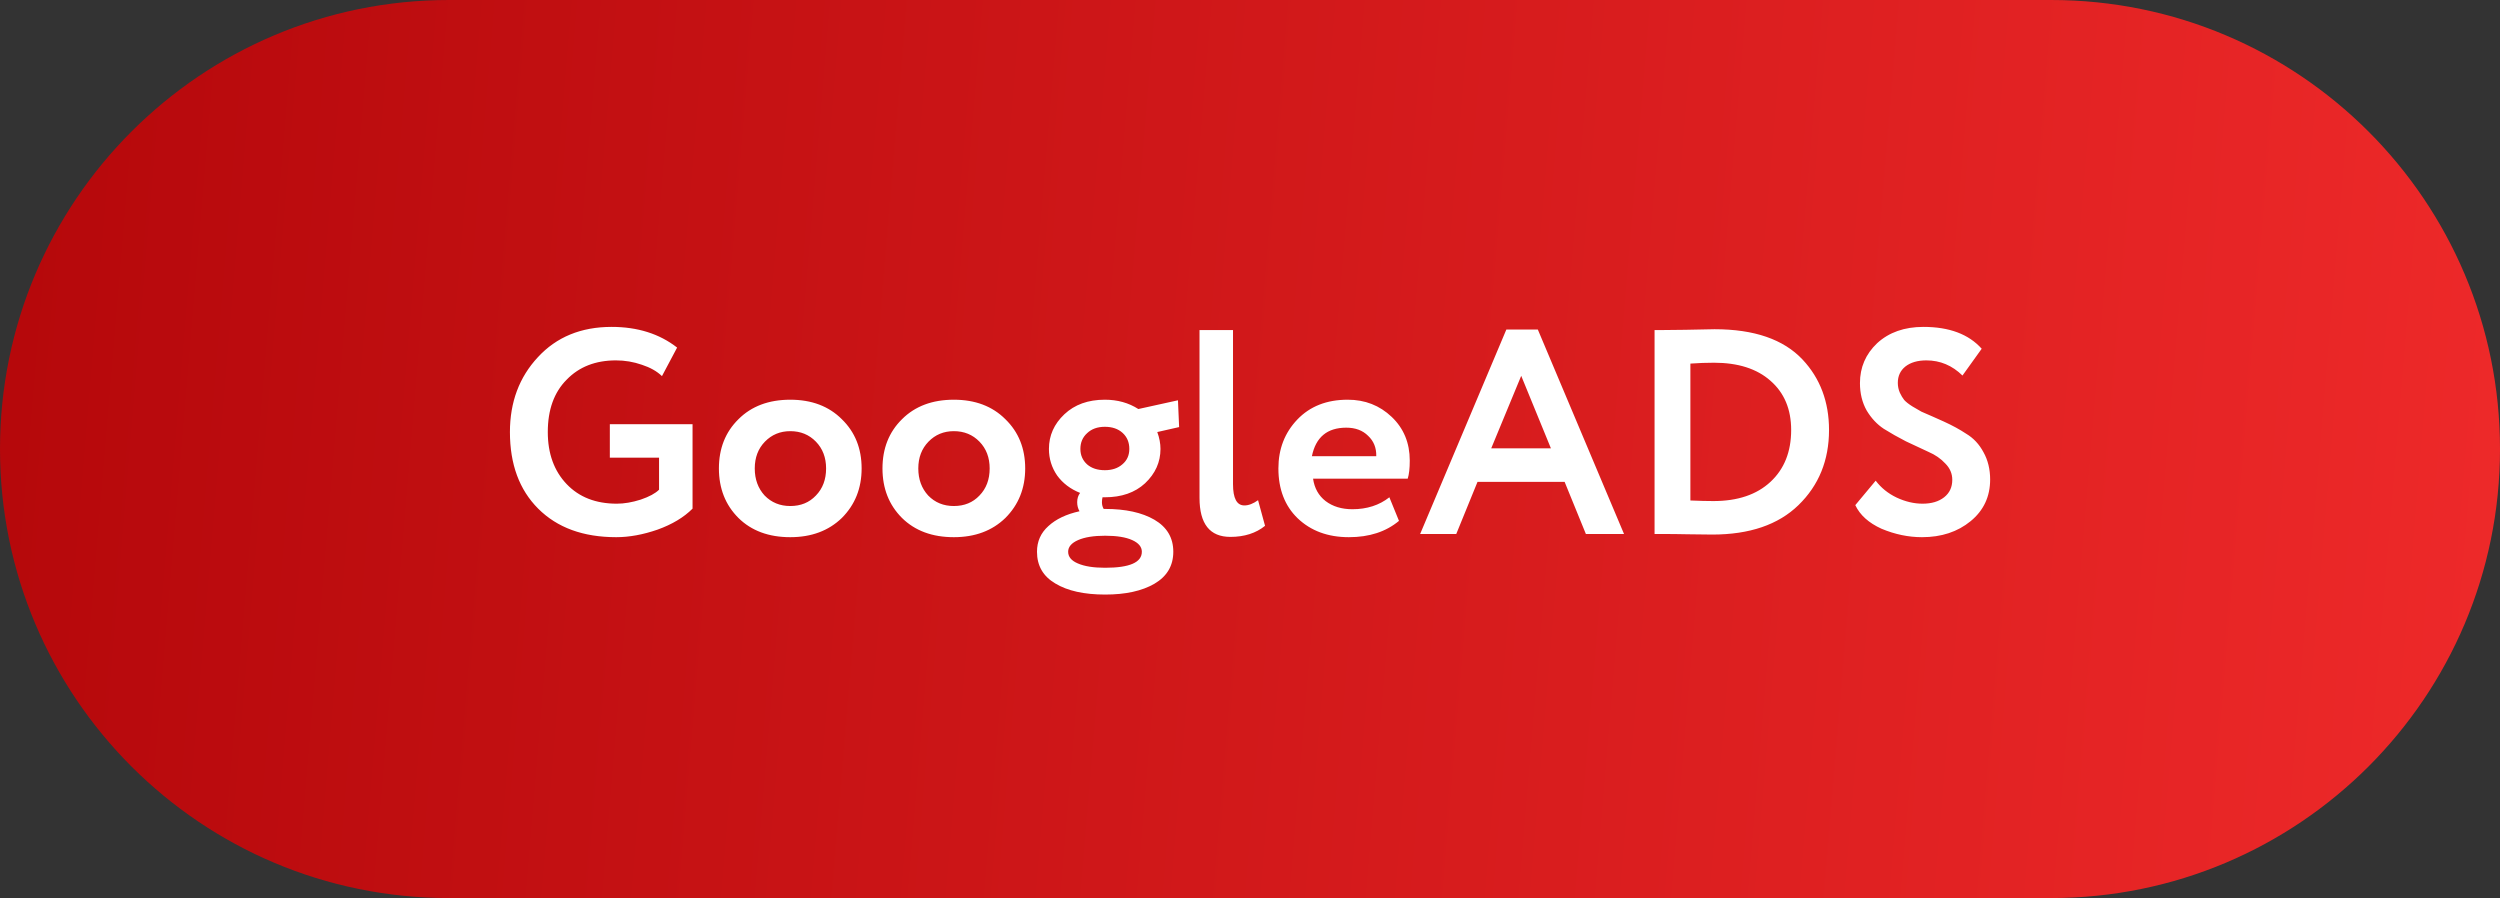
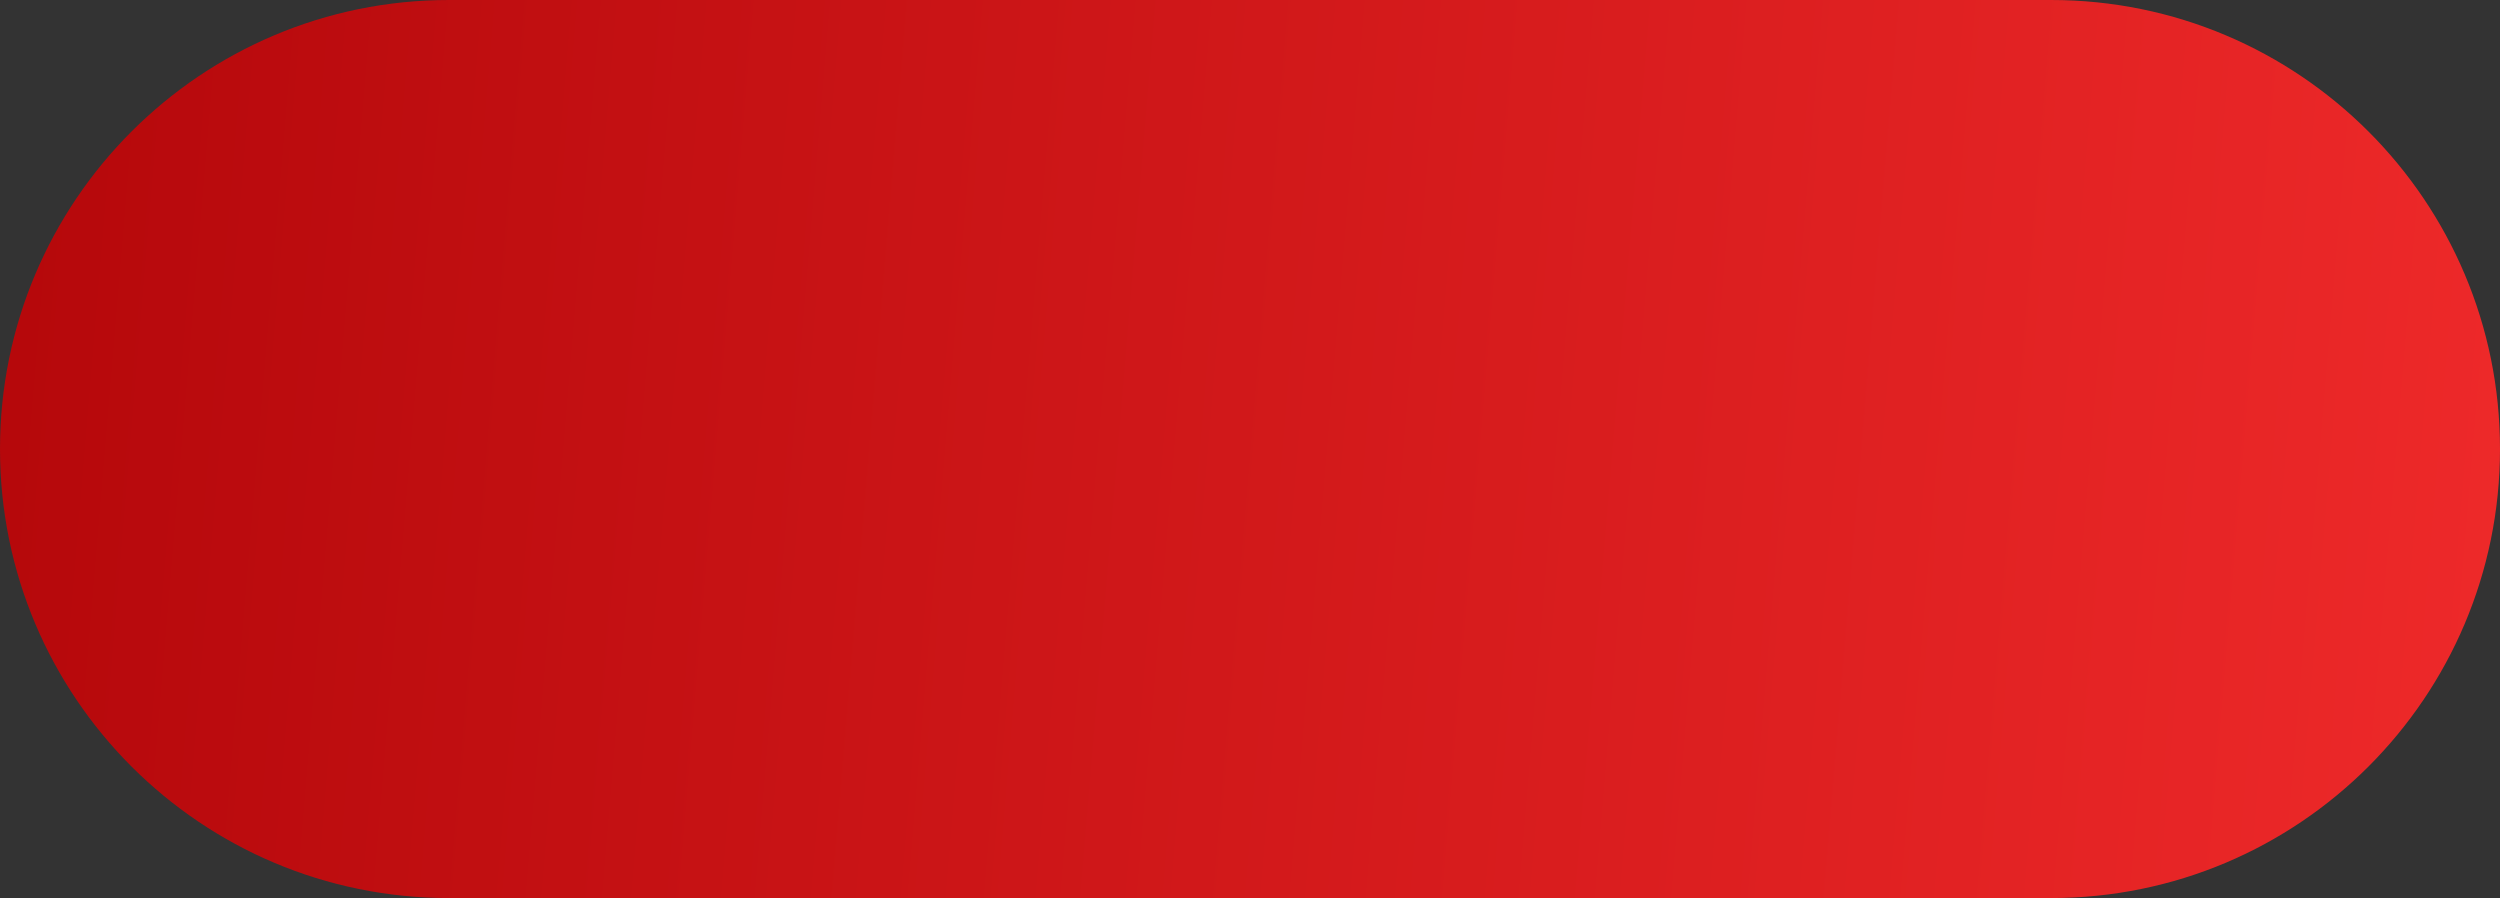
<svg xmlns="http://www.w3.org/2000/svg" width="103" height="37" viewBox="0 0 103 37" fill="none">
  <rect x="0" y="0" width="103" height="37" fill="#333333" stroke="none" />
  <path d="M84.5 0H18.5C8.283 0 0 8.283 0 18.5C0 28.717 8.283 37 18.5 37H84.5C94.717 37 103 28.717 103 18.5C103 8.283 94.717 0 84.5 0Z" fill="url(#paint0_linear_6_94)" />
-   <path d="M27.153 18.856H25.125V17.476H28.533V20.956C28.173 21.316 27.693 21.604 27.093 21.82C26.493 22.028 25.925 22.132 25.389 22.132C24.029 22.132 22.957 21.74 22.173 20.956C21.397 20.18 21.009 19.128 21.009 17.8C21.009 16.568 21.393 15.54 22.161 14.716C22.929 13.884 23.941 13.468 25.197 13.468C26.269 13.468 27.169 13.752 27.897 14.32L27.273 15.496C27.065 15.296 26.789 15.14 26.445 15.028C26.101 14.908 25.745 14.848 25.377 14.848C24.537 14.848 23.861 15.112 23.349 15.64C22.829 16.16 22.569 16.88 22.569 17.8C22.569 18.688 22.829 19.404 23.349 19.948C23.861 20.484 24.549 20.752 25.413 20.752C25.717 20.752 26.045 20.696 26.397 20.584C26.749 20.464 27.001 20.328 27.153 20.176V18.856ZM30.424 21.34C29.887 20.804 29.619 20.124 29.619 19.3C29.619 18.476 29.887 17.8 30.424 17.272C30.959 16.736 31.672 16.468 32.559 16.468C33.44 16.468 34.148 16.736 34.684 17.272C35.227 17.8 35.499 18.476 35.499 19.3C35.499 20.116 35.227 20.796 34.684 21.34C34.139 21.868 33.431 22.132 32.559 22.132C31.672 22.132 30.959 21.868 30.424 21.34ZM31.515 18.196C31.235 18.484 31.096 18.852 31.096 19.3C31.096 19.748 31.232 20.12 31.503 20.416C31.784 20.704 32.136 20.848 32.559 20.848C32.992 20.848 33.343 20.704 33.615 20.416C33.895 20.128 34.035 19.756 34.035 19.3C34.035 18.852 33.895 18.484 33.615 18.196C33.336 17.908 32.983 17.764 32.559 17.764C32.144 17.764 31.796 17.908 31.515 18.196ZM37.162 21.34C36.626 20.804 36.358 20.124 36.358 19.3C36.358 18.476 36.626 17.8 37.162 17.272C37.698 16.736 38.41 16.468 39.298 16.468C40.178 16.468 40.886 16.736 41.422 17.272C41.966 17.8 42.238 18.476 42.238 19.3C42.238 20.116 41.966 20.796 41.422 21.34C40.878 21.868 40.17 22.132 39.298 22.132C38.41 22.132 37.698 21.868 37.162 21.34ZM38.254 18.196C37.974 18.484 37.834 18.852 37.834 19.3C37.834 19.748 37.97 20.12 38.242 20.416C38.522 20.704 38.874 20.848 39.298 20.848C39.73 20.848 40.082 20.704 40.354 20.416C40.634 20.128 40.774 19.756 40.774 19.3C40.774 18.852 40.634 18.484 40.354 18.196C40.074 17.908 39.722 17.764 39.298 17.764C38.882 17.764 38.534 17.908 38.254 18.196ZM42.724 22.732C42.724 22.308 42.88 21.956 43.192 21.676C43.504 21.388 43.932 21.184 44.476 21.064C44.412 20.952 44.38 20.828 44.38 20.692C44.38 20.54 44.42 20.412 44.5 20.308C44.1 20.148 43.784 19.908 43.552 19.588C43.328 19.26 43.216 18.896 43.216 18.496C43.216 17.944 43.428 17.468 43.852 17.068C44.276 16.668 44.832 16.468 45.52 16.468C46.04 16.468 46.5 16.596 46.9 16.852L48.532 16.492L48.58 17.596L47.68 17.8C47.768 18.04 47.812 18.272 47.812 18.496C47.812 19.04 47.6 19.512 47.176 19.912C46.76 20.296 46.208 20.488 45.52 20.488H45.424C45.408 20.552 45.4 20.62 45.4 20.692C45.4 20.796 45.424 20.888 45.472 20.968H45.532C46.372 20.968 47.048 21.116 47.56 21.412C48.08 21.716 48.34 22.156 48.34 22.732C48.34 23.308 48.08 23.748 47.56 24.052C47.048 24.348 46.372 24.496 45.532 24.496C44.668 24.496 43.984 24.344 43.48 24.04C42.976 23.744 42.724 23.308 42.724 22.732ZM44.008 22.732C44.008 22.94 44.14 23.1 44.404 23.212C44.676 23.332 45.052 23.392 45.532 23.392C46.54 23.392 47.044 23.172 47.044 22.732C47.044 22.532 46.912 22.372 46.648 22.252C46.384 22.132 46.012 22.072 45.532 22.072C45.06 22.072 44.688 22.132 44.416 22.252C44.144 22.372 44.008 22.532 44.008 22.732ZM45.52 19.372C45.816 19.372 46.056 19.292 46.24 19.132C46.432 18.972 46.528 18.76 46.528 18.496C46.528 18.224 46.436 18.004 46.252 17.836C46.068 17.668 45.824 17.584 45.52 17.584C45.216 17.584 44.972 17.672 44.788 17.848C44.604 18.016 44.512 18.232 44.512 18.496C44.512 18.752 44.604 18.964 44.788 19.132C44.972 19.292 45.216 19.372 45.52 19.372ZM49.42 20.512V13.6H50.8V19.948C50.8 20.532 50.956 20.824 51.268 20.824C51.444 20.824 51.632 20.752 51.832 20.608L52.12 21.664C51.744 21.968 51.268 22.12 50.692 22.12C49.844 22.12 49.42 21.584 49.42 20.512ZM57.242 20.488L57.638 21.46C57.102 21.908 56.414 22.132 55.574 22.132C54.71 22.132 54.006 21.872 53.462 21.352C52.934 20.84 52.67 20.156 52.67 19.3C52.67 18.5 52.93 17.828 53.45 17.284C53.97 16.74 54.662 16.468 55.526 16.468C56.238 16.468 56.842 16.704 57.338 17.176C57.834 17.648 58.082 18.248 58.082 18.976C58.082 19.296 58.054 19.544 57.998 19.72H54.098C54.154 20.112 54.326 20.42 54.614 20.644C54.91 20.868 55.278 20.98 55.718 20.98C56.318 20.98 56.826 20.816 57.242 20.488ZM55.466 17.62C54.682 17.62 54.21 18.012 54.05 18.796H56.702C56.71 18.452 56.598 18.172 56.366 17.956C56.142 17.732 55.842 17.62 55.466 17.62ZM59.998 22H58.51L62.062 13.576H63.358L66.91 22H65.338L64.462 19.852H60.874L59.998 22ZM63.898 18.472L62.674 15.484L61.438 18.472H63.898ZM68.336 22H68.168V13.6H68.324C68.676 13.6 69.048 13.596 69.44 13.588C70.224 13.572 70.624 13.564 70.64 13.564C72.272 13.564 73.48 13.98 74.264 14.812C74.992 15.588 75.356 16.556 75.356 17.716C75.356 18.964 74.936 19.996 74.096 20.812C73.264 21.62 72.08 22.024 70.544 22.024C70.224 22.024 69.888 22.02 69.536 22.012C69.192 22.004 68.792 22 68.336 22ZM70.616 14.944C70.304 14.944 69.98 14.956 69.644 14.98V20.62C70.012 20.636 70.328 20.644 70.592 20.644C71.592 20.644 72.376 20.38 72.944 19.852C73.512 19.324 73.796 18.612 73.796 17.716C73.796 16.86 73.512 16.184 72.944 15.688C72.384 15.192 71.608 14.944 70.616 14.944ZM80.434 19.768C80.434 19.512 80.338 19.288 80.146 19.096C79.962 18.896 79.73 18.736 79.45 18.616C79.17 18.488 78.862 18.344 78.526 18.184C78.198 18.016 77.894 17.844 77.614 17.668C77.334 17.484 77.098 17.232 76.906 16.912C76.722 16.584 76.63 16.208 76.63 15.784C76.63 15.136 76.866 14.588 77.338 14.14C77.826 13.692 78.462 13.468 79.246 13.468C80.31 13.468 81.11 13.768 81.646 14.368L80.854 15.472C80.43 15.056 79.934 14.848 79.366 14.848C79.006 14.848 78.718 14.932 78.502 15.1C78.294 15.268 78.19 15.492 78.19 15.772C78.19 15.916 78.218 16.052 78.274 16.18C78.33 16.3 78.39 16.4 78.454 16.48C78.526 16.56 78.638 16.648 78.79 16.744C78.95 16.84 79.074 16.912 79.162 16.96C79.258 17 79.414 17.068 79.63 17.164C79.846 17.26 79.998 17.328 80.086 17.368C80.438 17.528 80.746 17.696 81.01 17.872C81.306 18.048 81.542 18.3 81.718 18.628C81.902 18.956 81.994 19.332 81.994 19.756C81.994 20.46 81.726 21.032 81.19 21.472C80.654 21.912 79.986 22.132 79.186 22.132C78.626 22.132 78.07 22.016 77.518 21.784C76.99 21.544 76.63 21.22 76.438 20.812L77.278 19.804C77.502 20.1 77.79 20.332 78.142 20.5C78.502 20.668 78.858 20.752 79.21 20.752C79.578 20.752 79.874 20.664 80.098 20.488C80.322 20.312 80.434 20.072 80.434 19.768Z" fill="white" />
  <defs>
    <linearGradient id="paint0_linear_6_94" x1="-6.275" y1="13.587" x2="118.704" y2="24.098" gradientUnits="userSpaceOnUse">
      <stop stop-color="#B20609" />
      <stop offset="1" stop-color="#F62E2E" />
    </linearGradient>
  </defs>
</svg>